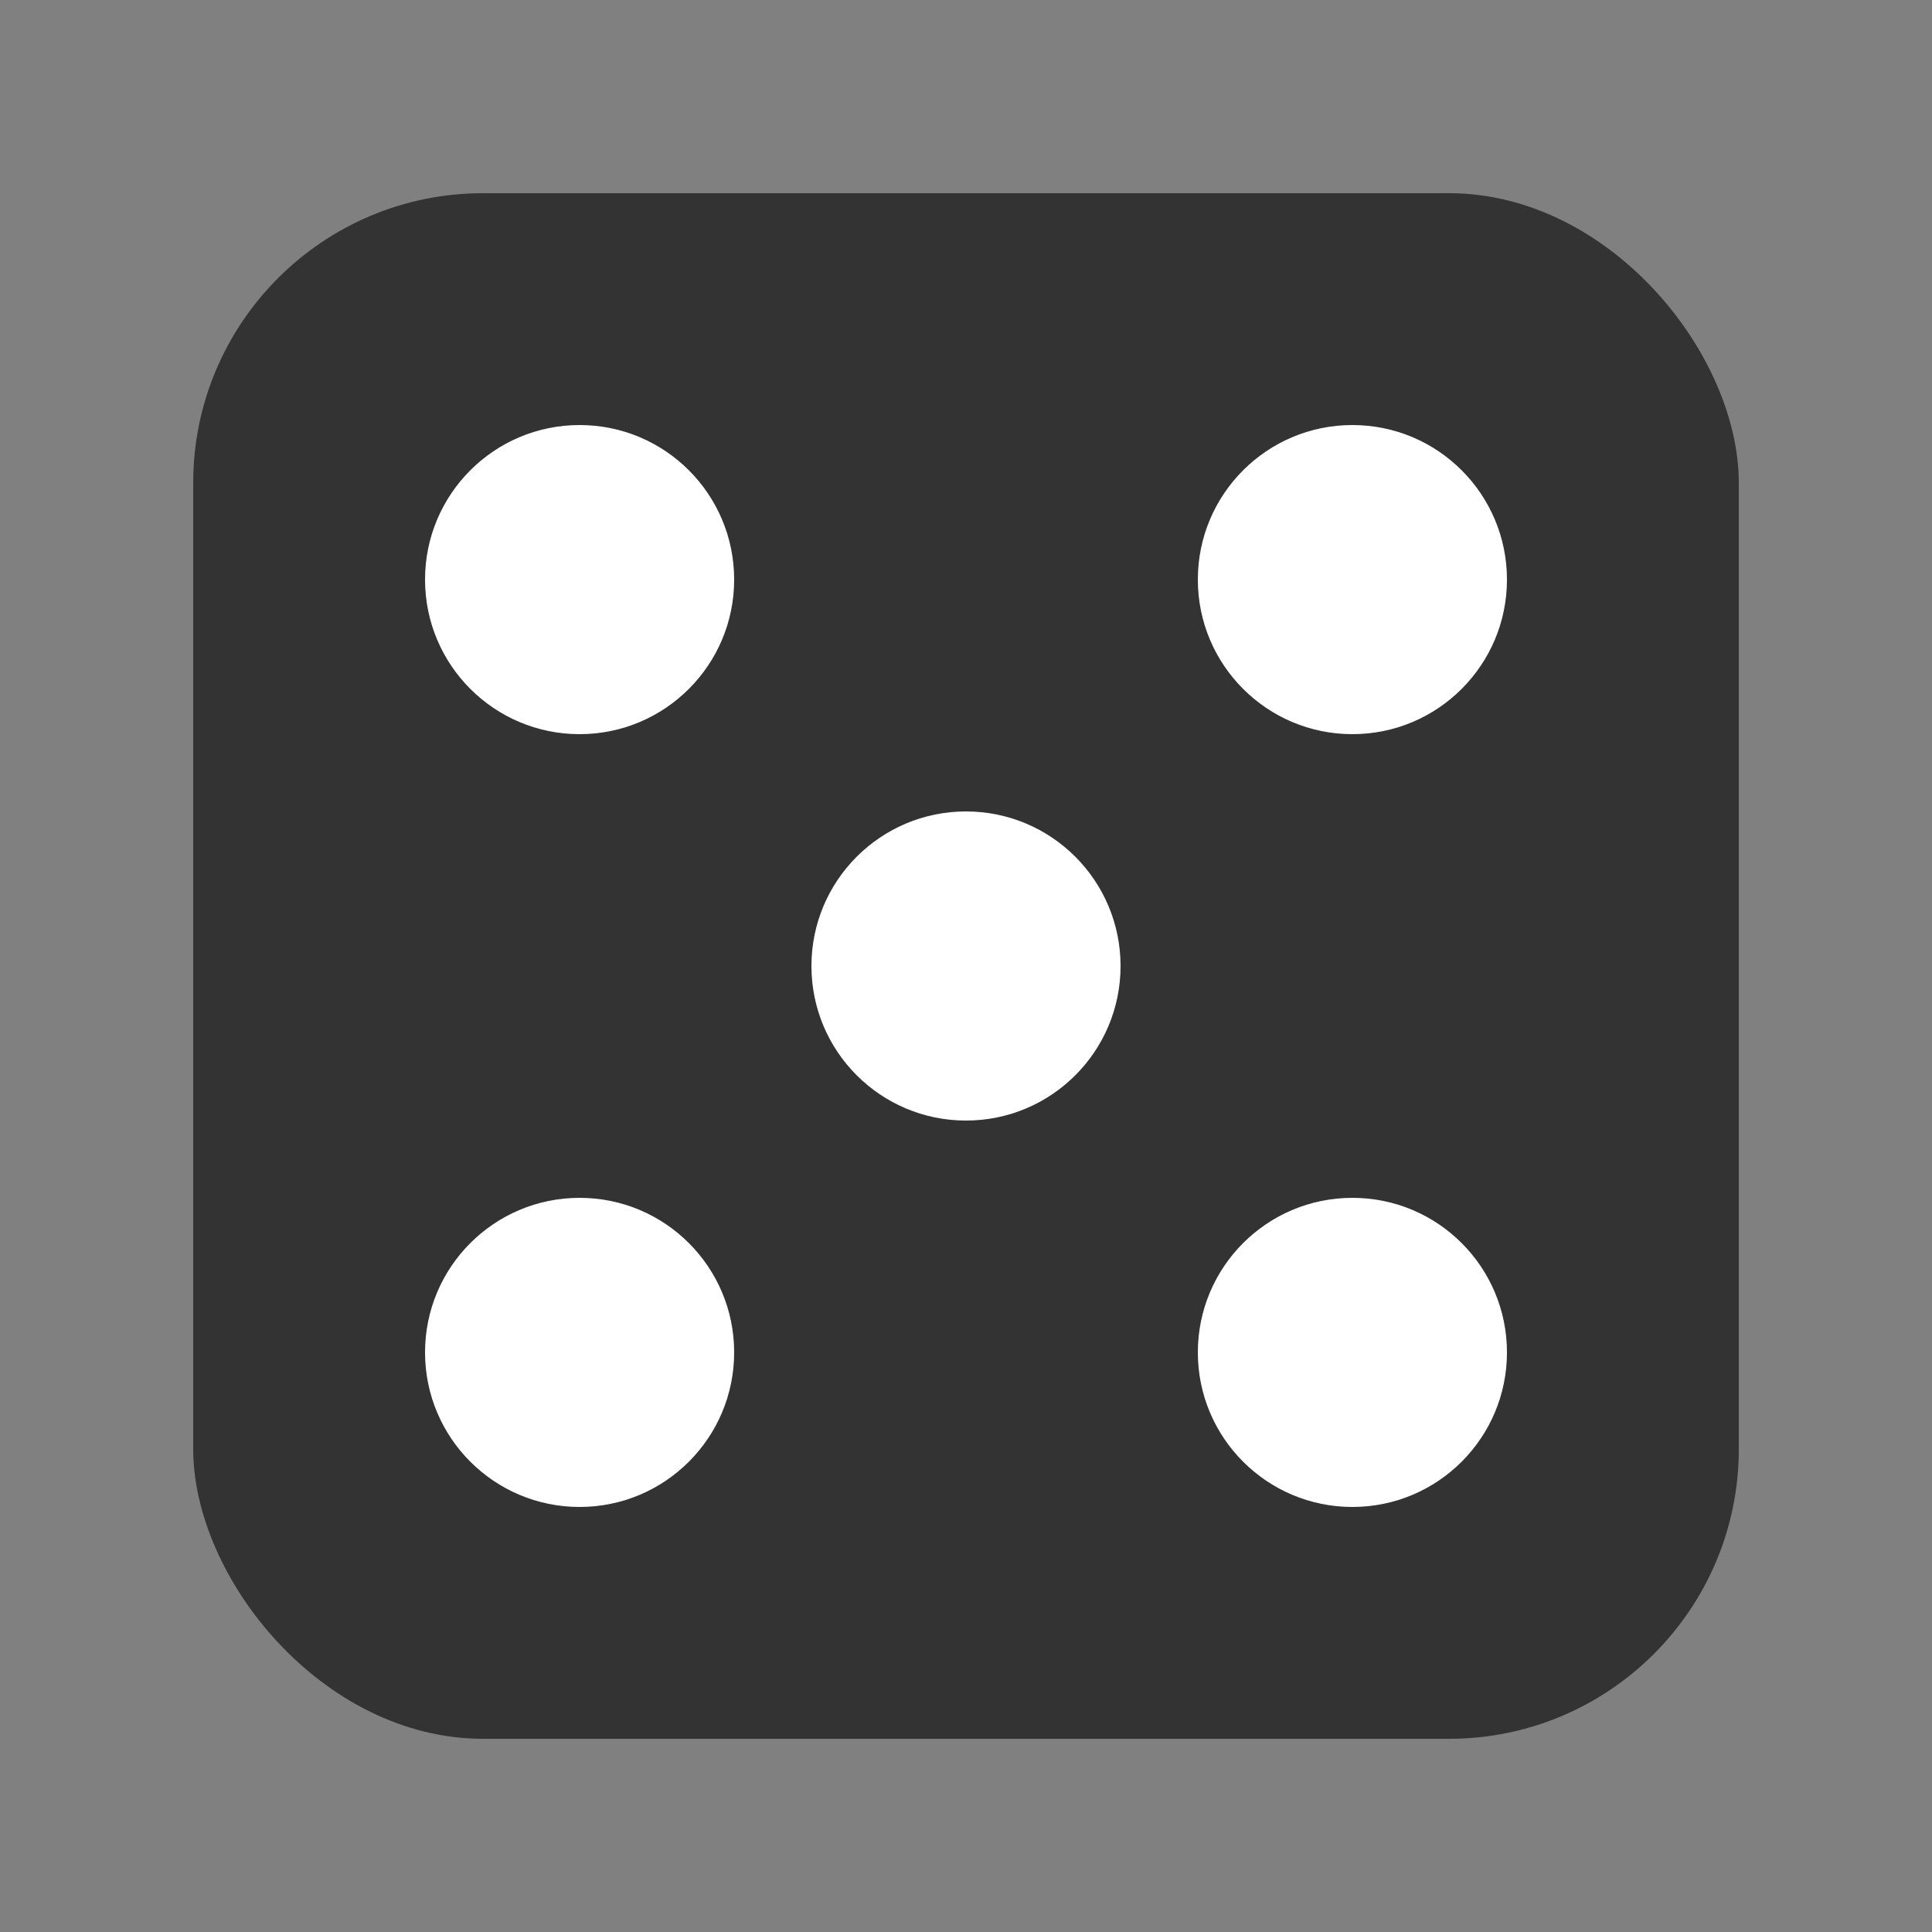
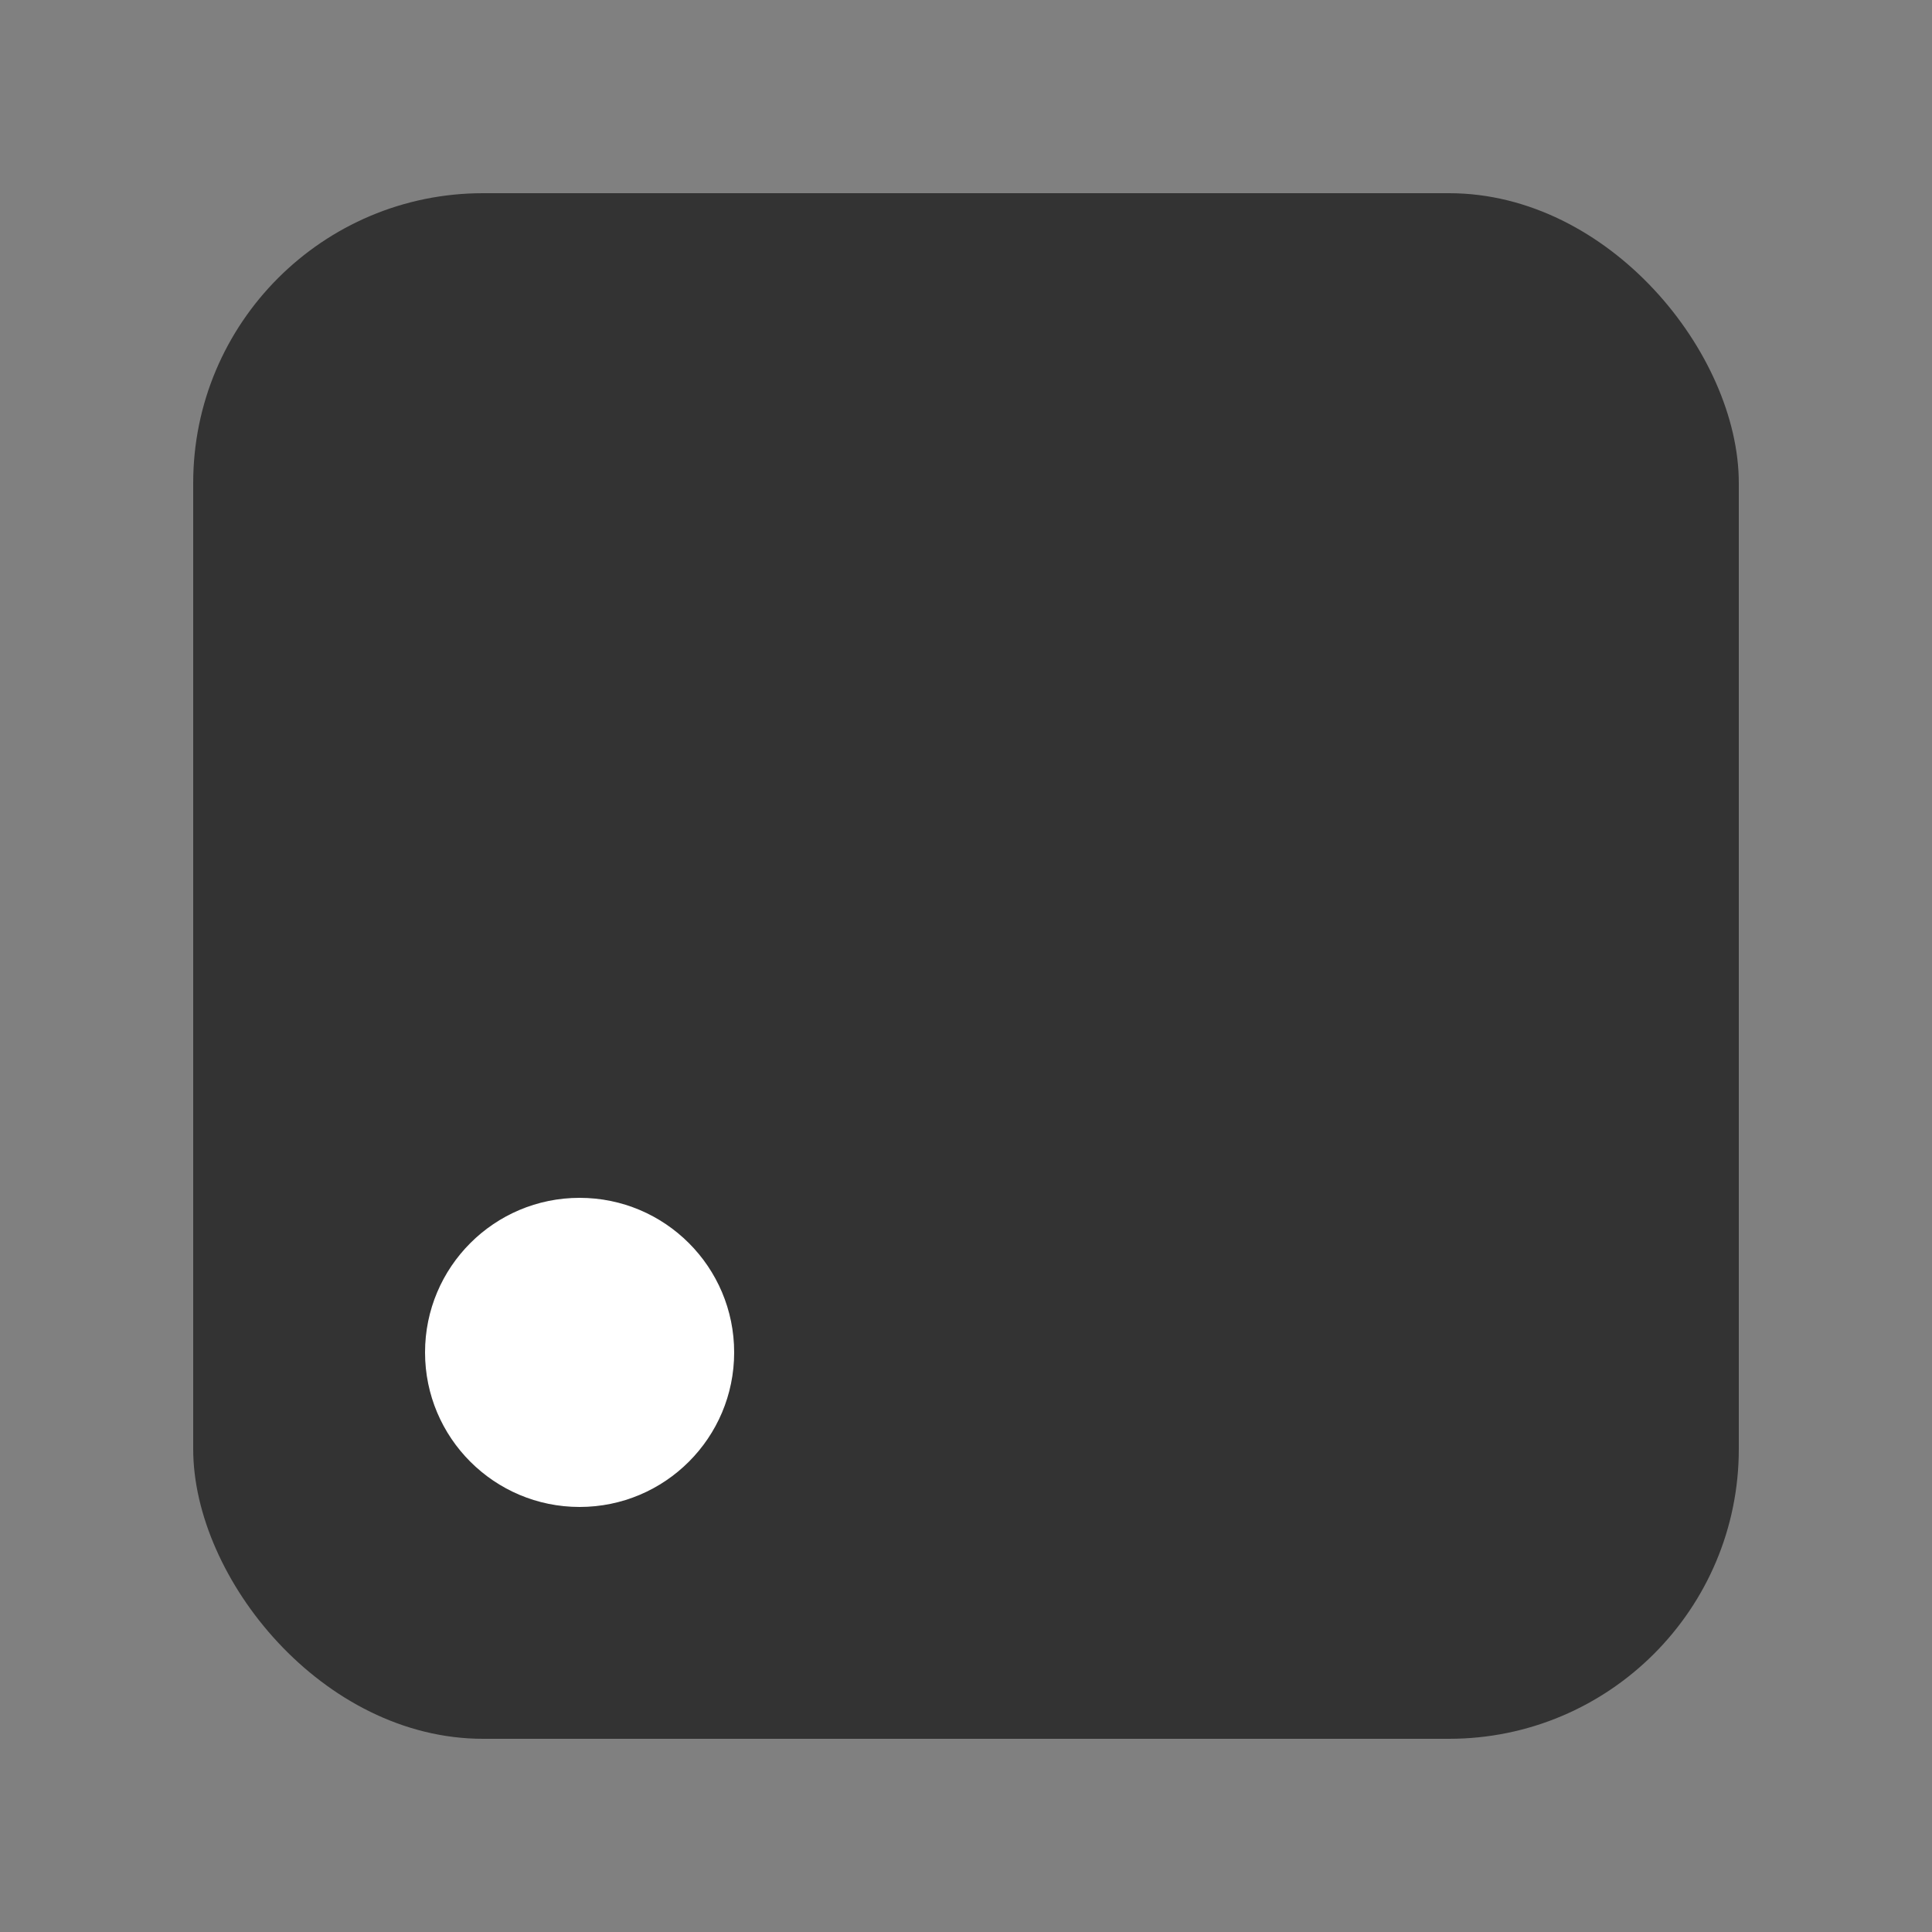
<svg xmlns="http://www.w3.org/2000/svg" viewBox="0 0 100 100">
  <rect x="0" y="0" width="100" height="100" fill="#808080" stroke="none" />
  <rect x="10" y="10" width="80" height="80" rx="15" fill="#333" />
-   <circle cx="30" cy="30" r="8" fill="white" />
-   <circle cx="70" cy="30" r="8" fill="white" />
-   <circle cx="50" cy="50" r="8" fill="white" />
  <circle cx="30" cy="70" r="8" fill="white" />
-   <circle cx="70" cy="70" r="8" fill="white" />
</svg>